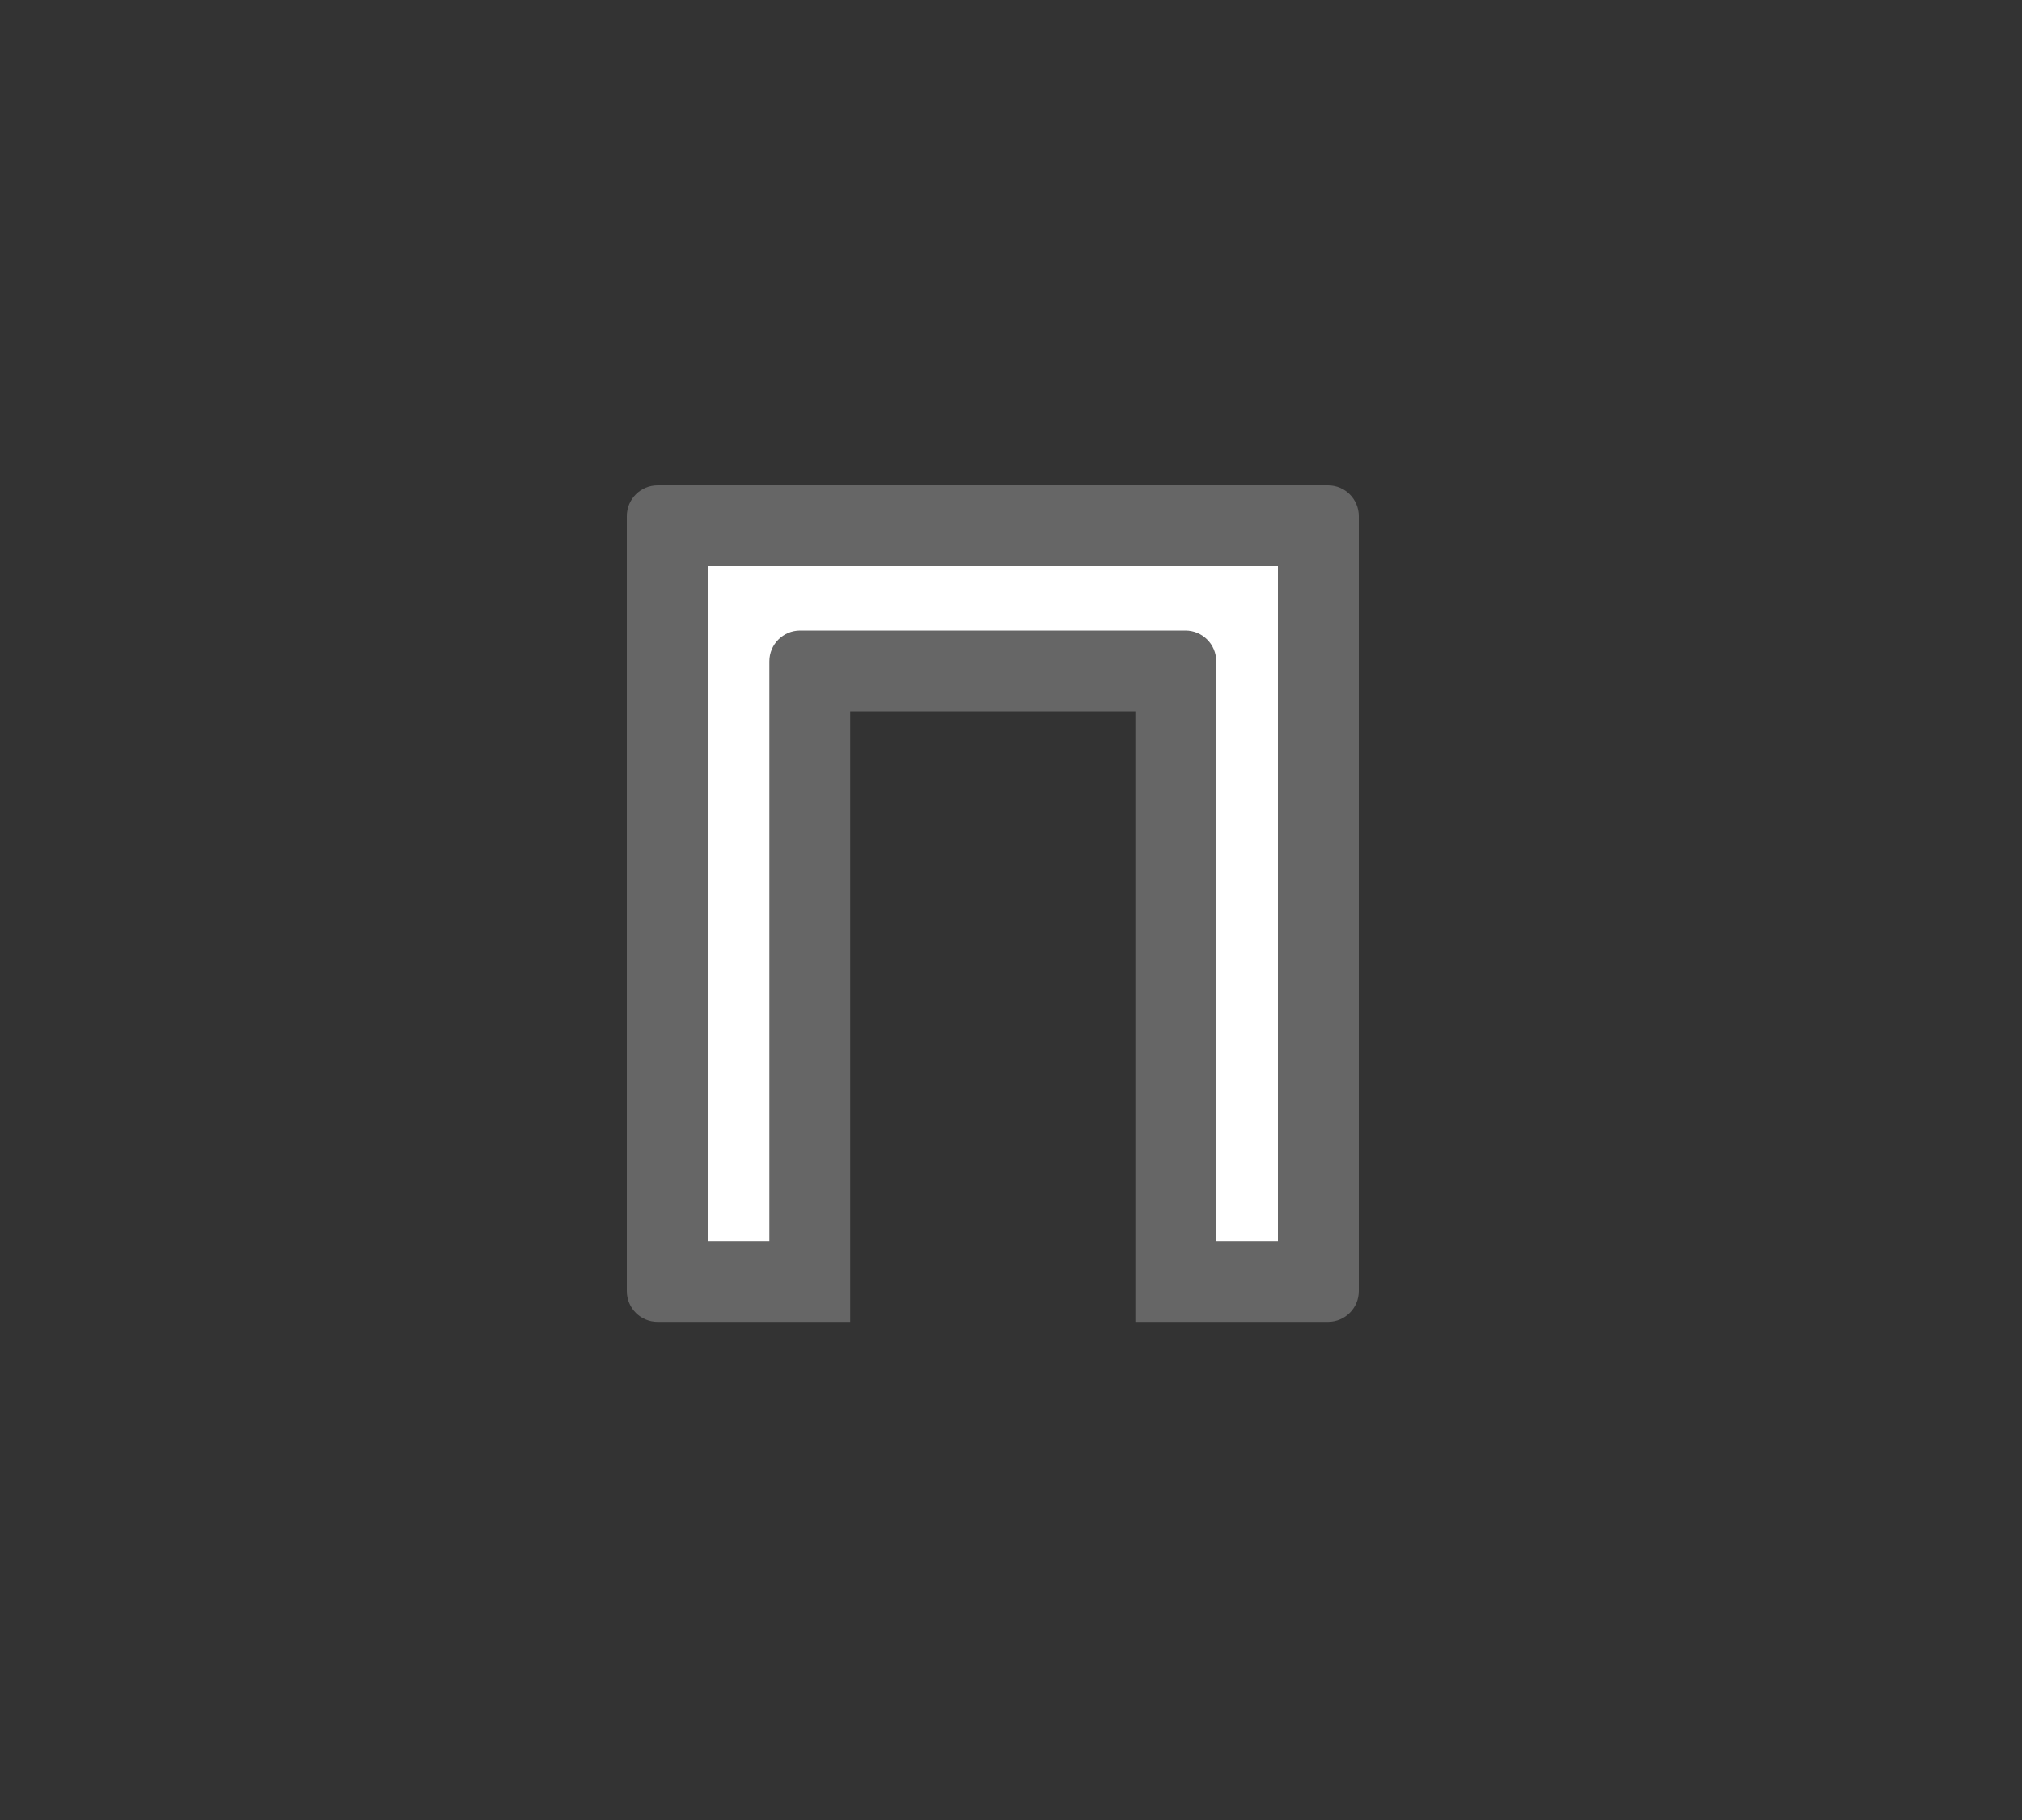
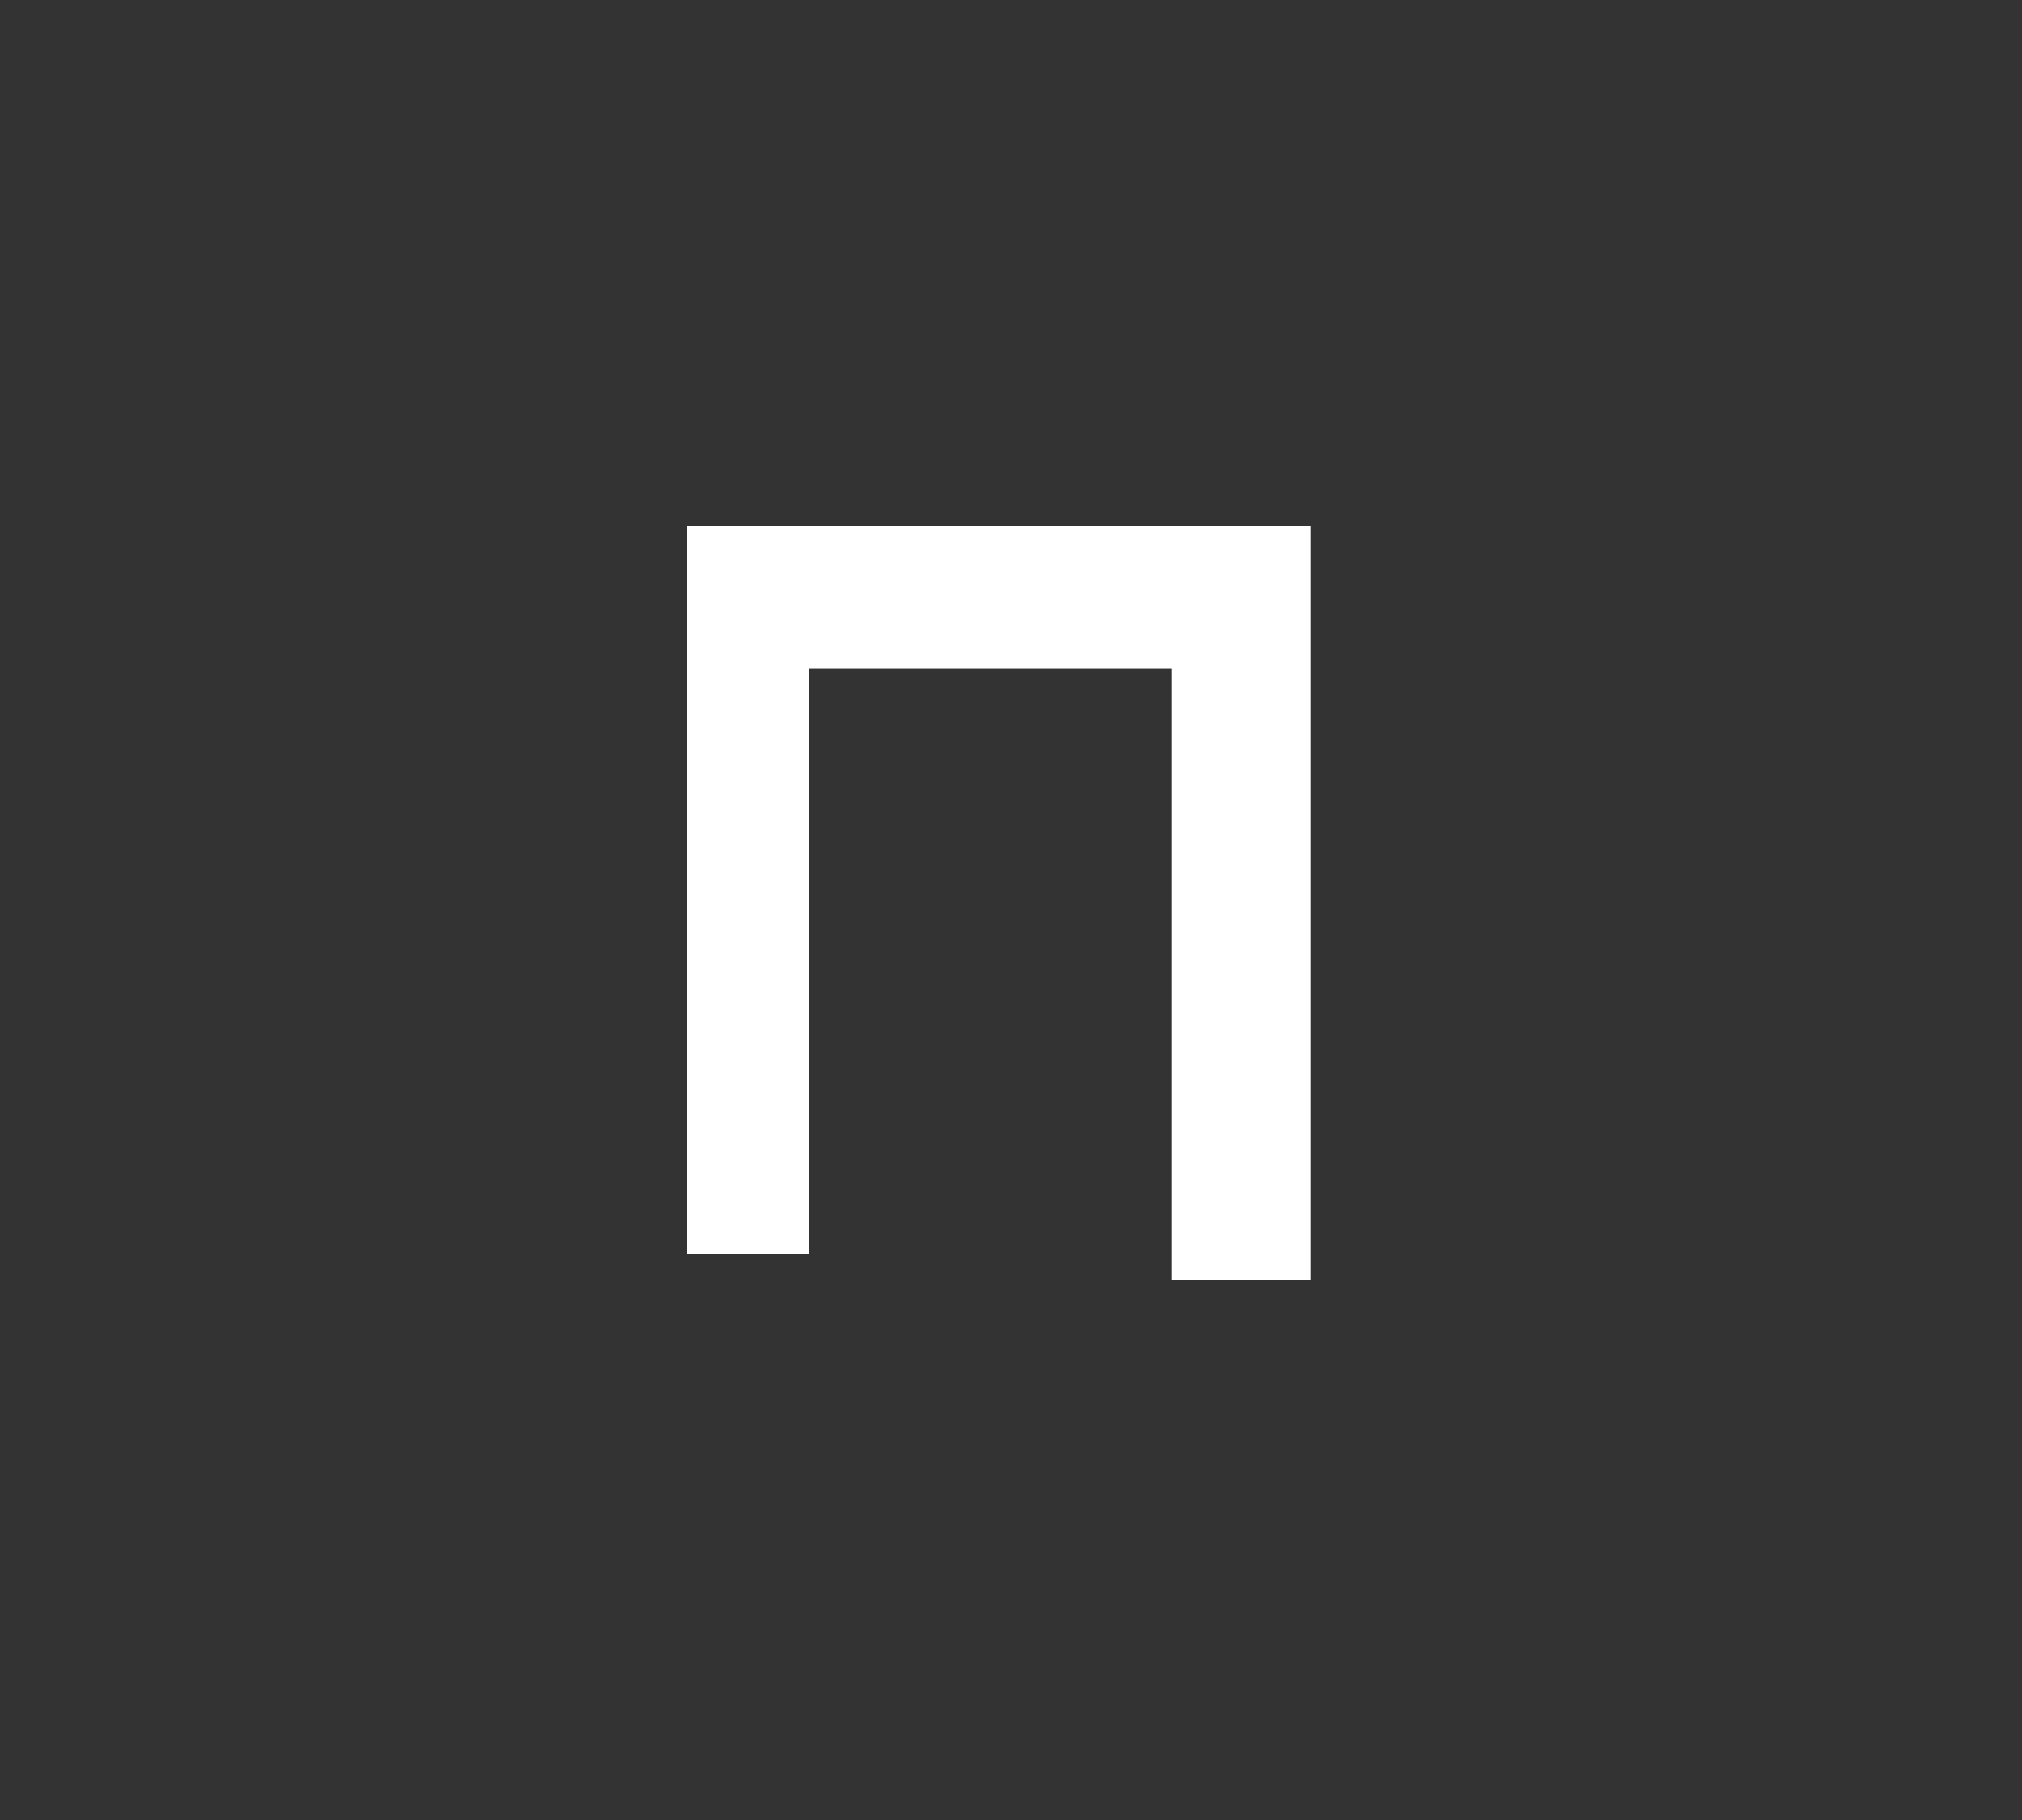
<svg xmlns="http://www.w3.org/2000/svg" width="50px" height="45px" viewBox="0 0 50 45" version="1.1">
  <rect x="0" y="0" width="50" height="45" fill="#333333" stroke="none" />
  <title>Deadpool/Icons/Dark/Toolbar/Icons-Toolbar-Opening</title>
  <desc>Created with Sketch.</desc>
  <g id="Deadpool/Icons/Dark/Toolbar/Icons-Toolbar-Opening" stroke="none" stroke-width="1" fill="none" fill-rule="evenodd">
    <g id="Group" transform="translate(15.5, 12)">
      <polygon id="Rectangle" fill="#FFFFFF" points="1.5 1 16.914 1 16.914 19.655 13.474 19.655 13.474 4.531 4.5 4.531 4.5 19 1.5 19" />
-       <path d="M14.575,18.684 L16.1,18.684 L16.1,2 L2,2 L2,18.684 L3.525,18.684 L3.525,4.352 C3.525,3.931 3.866,3.59 4.287,3.59 L13.812,3.59 C14.233,3.59 14.575,3.931 14.575,4.352 L14.575,18.684 Z M17.337,20.684 L12.575,20.684 L12.575,5.59 L5.524,5.59 L5.524,20.684 L0.762,20.684 C0.341,20.684 -3.55271368e-15,20.343 -3.55271368e-15,19.922 L-3.55271368e-15,0.762 C-3.55271368e-15,0.341 0.341,3.55271368e-14 0.762,3.55271368e-14 L17.337,3.55271368e-14 C17.759,3.55271368e-14 18.1,0.341 18.1,0.762 L18.1,19.922 C18.1,20.343 17.759,20.684 17.337,20.684 L17.337,20.684 Z" id="Fill-1" fill="#666666" />
    </g>
  </g>
</svg>